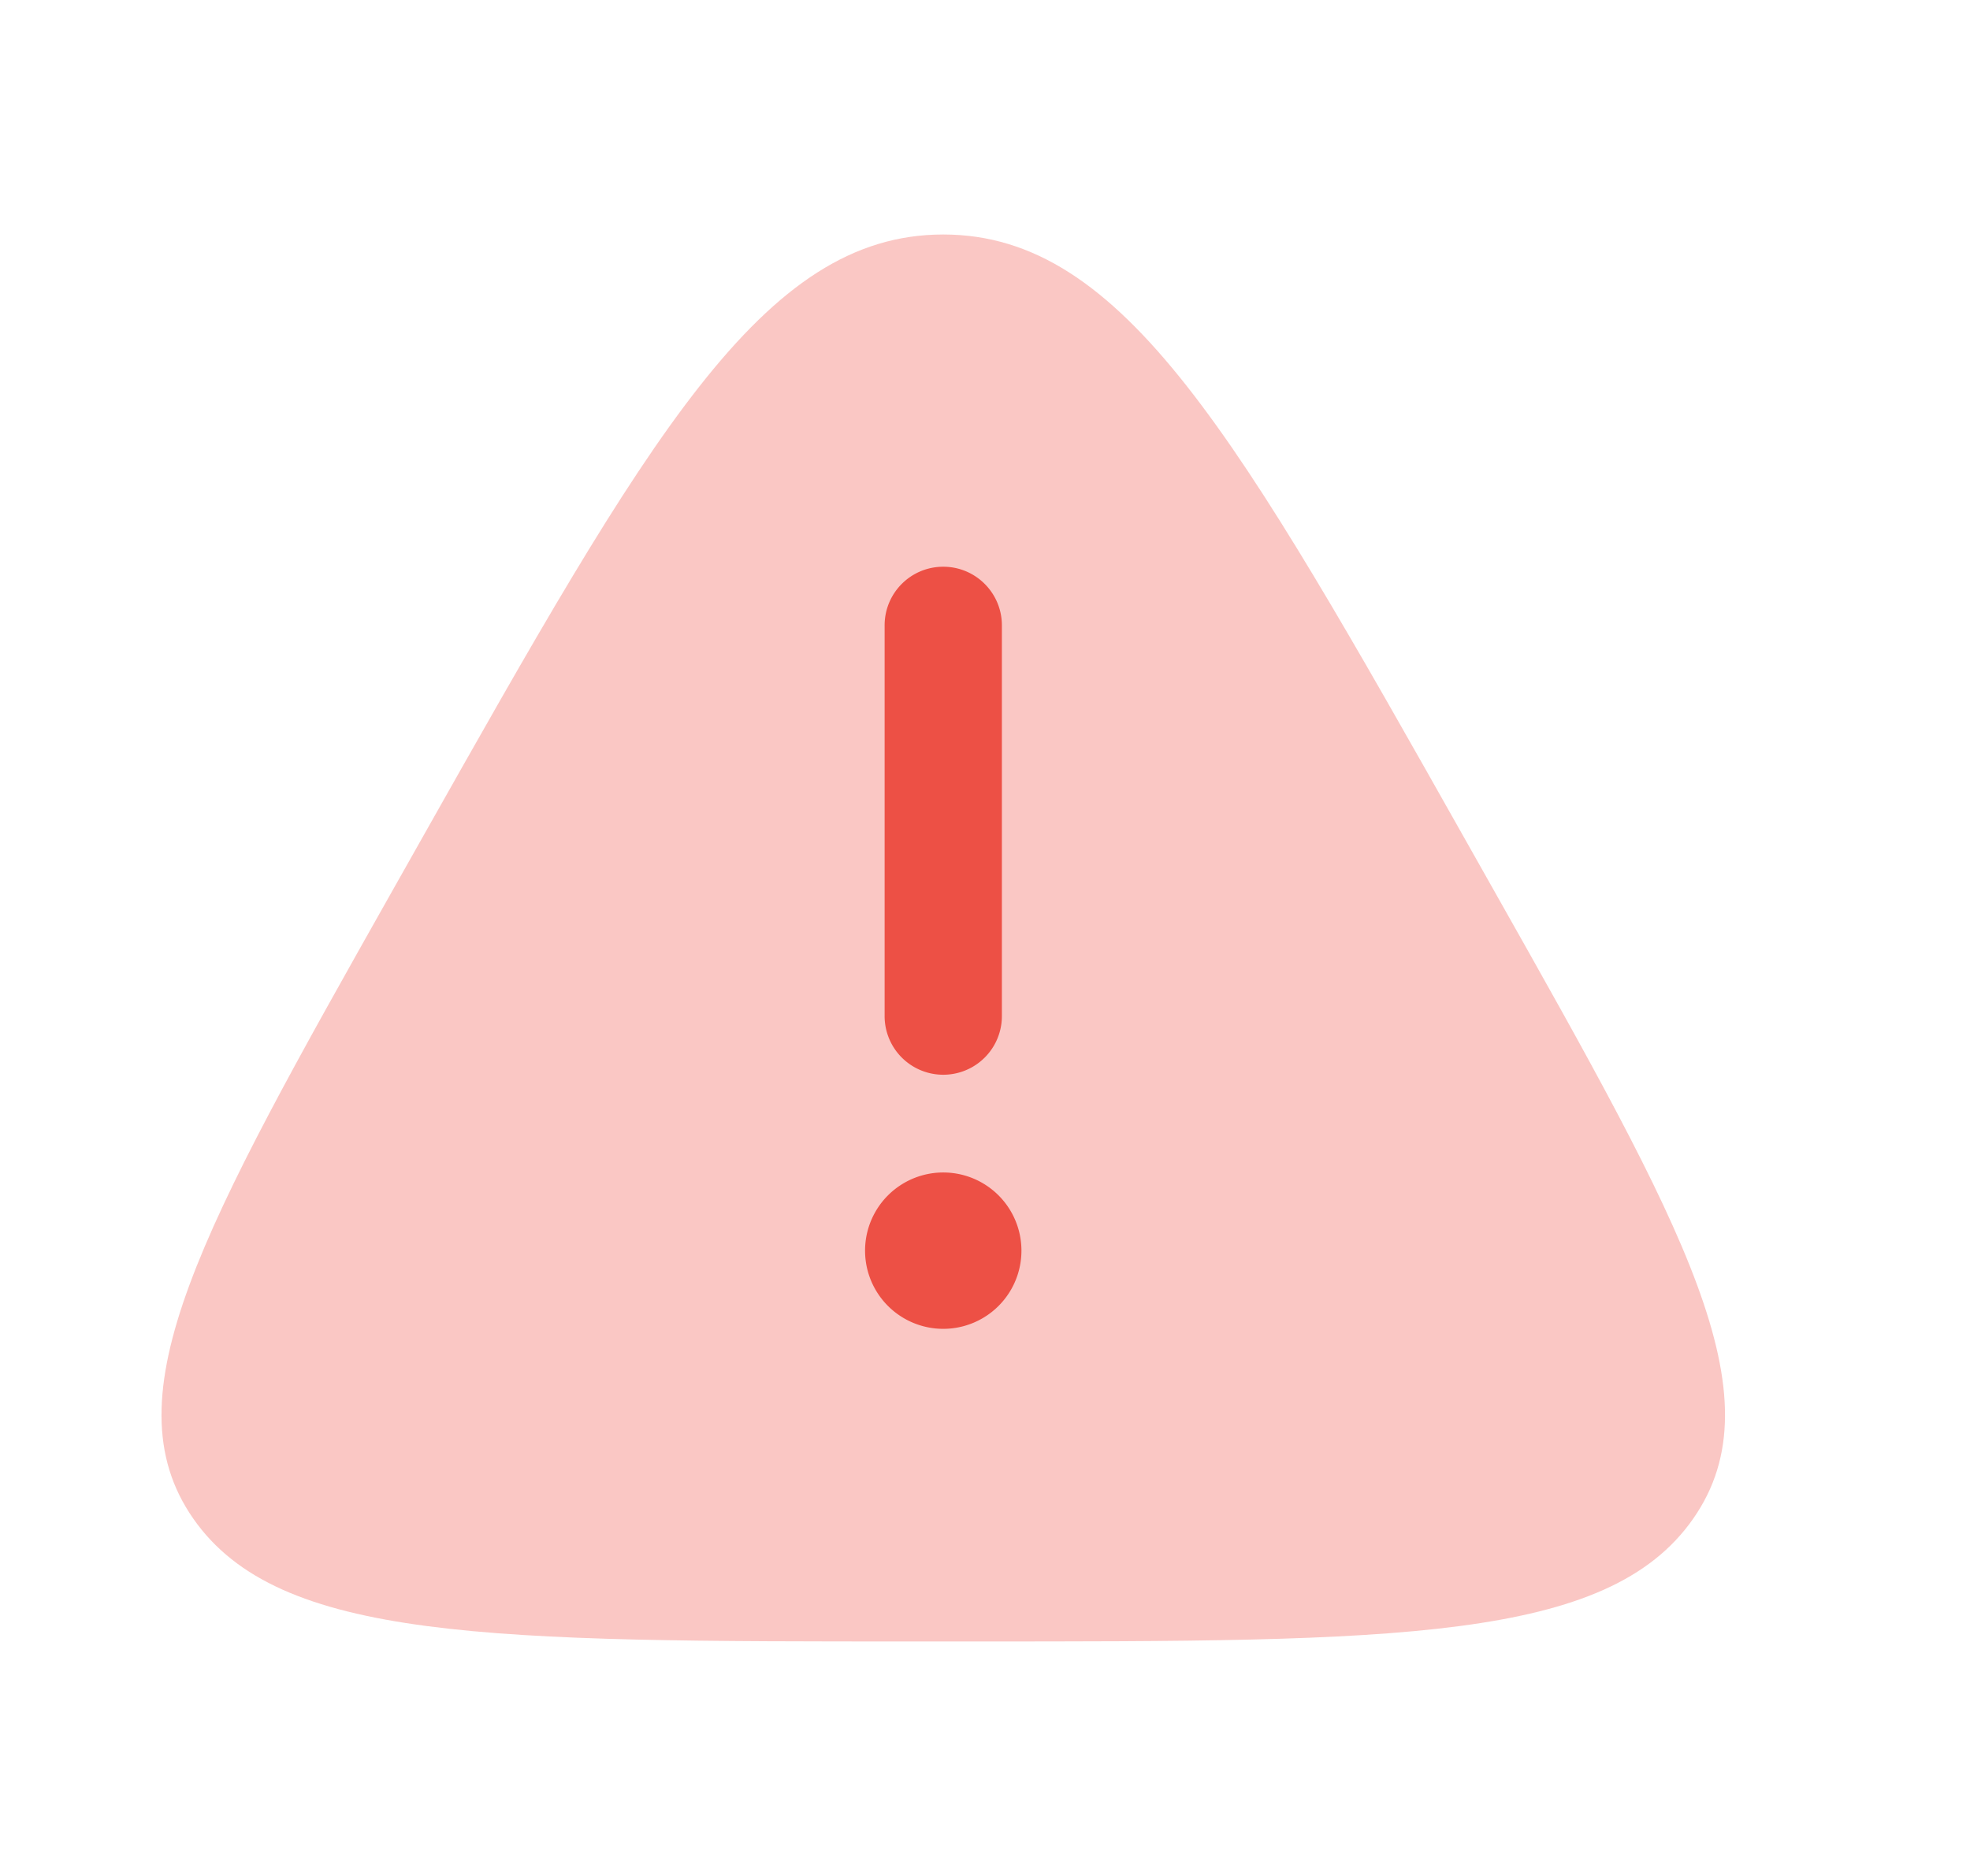
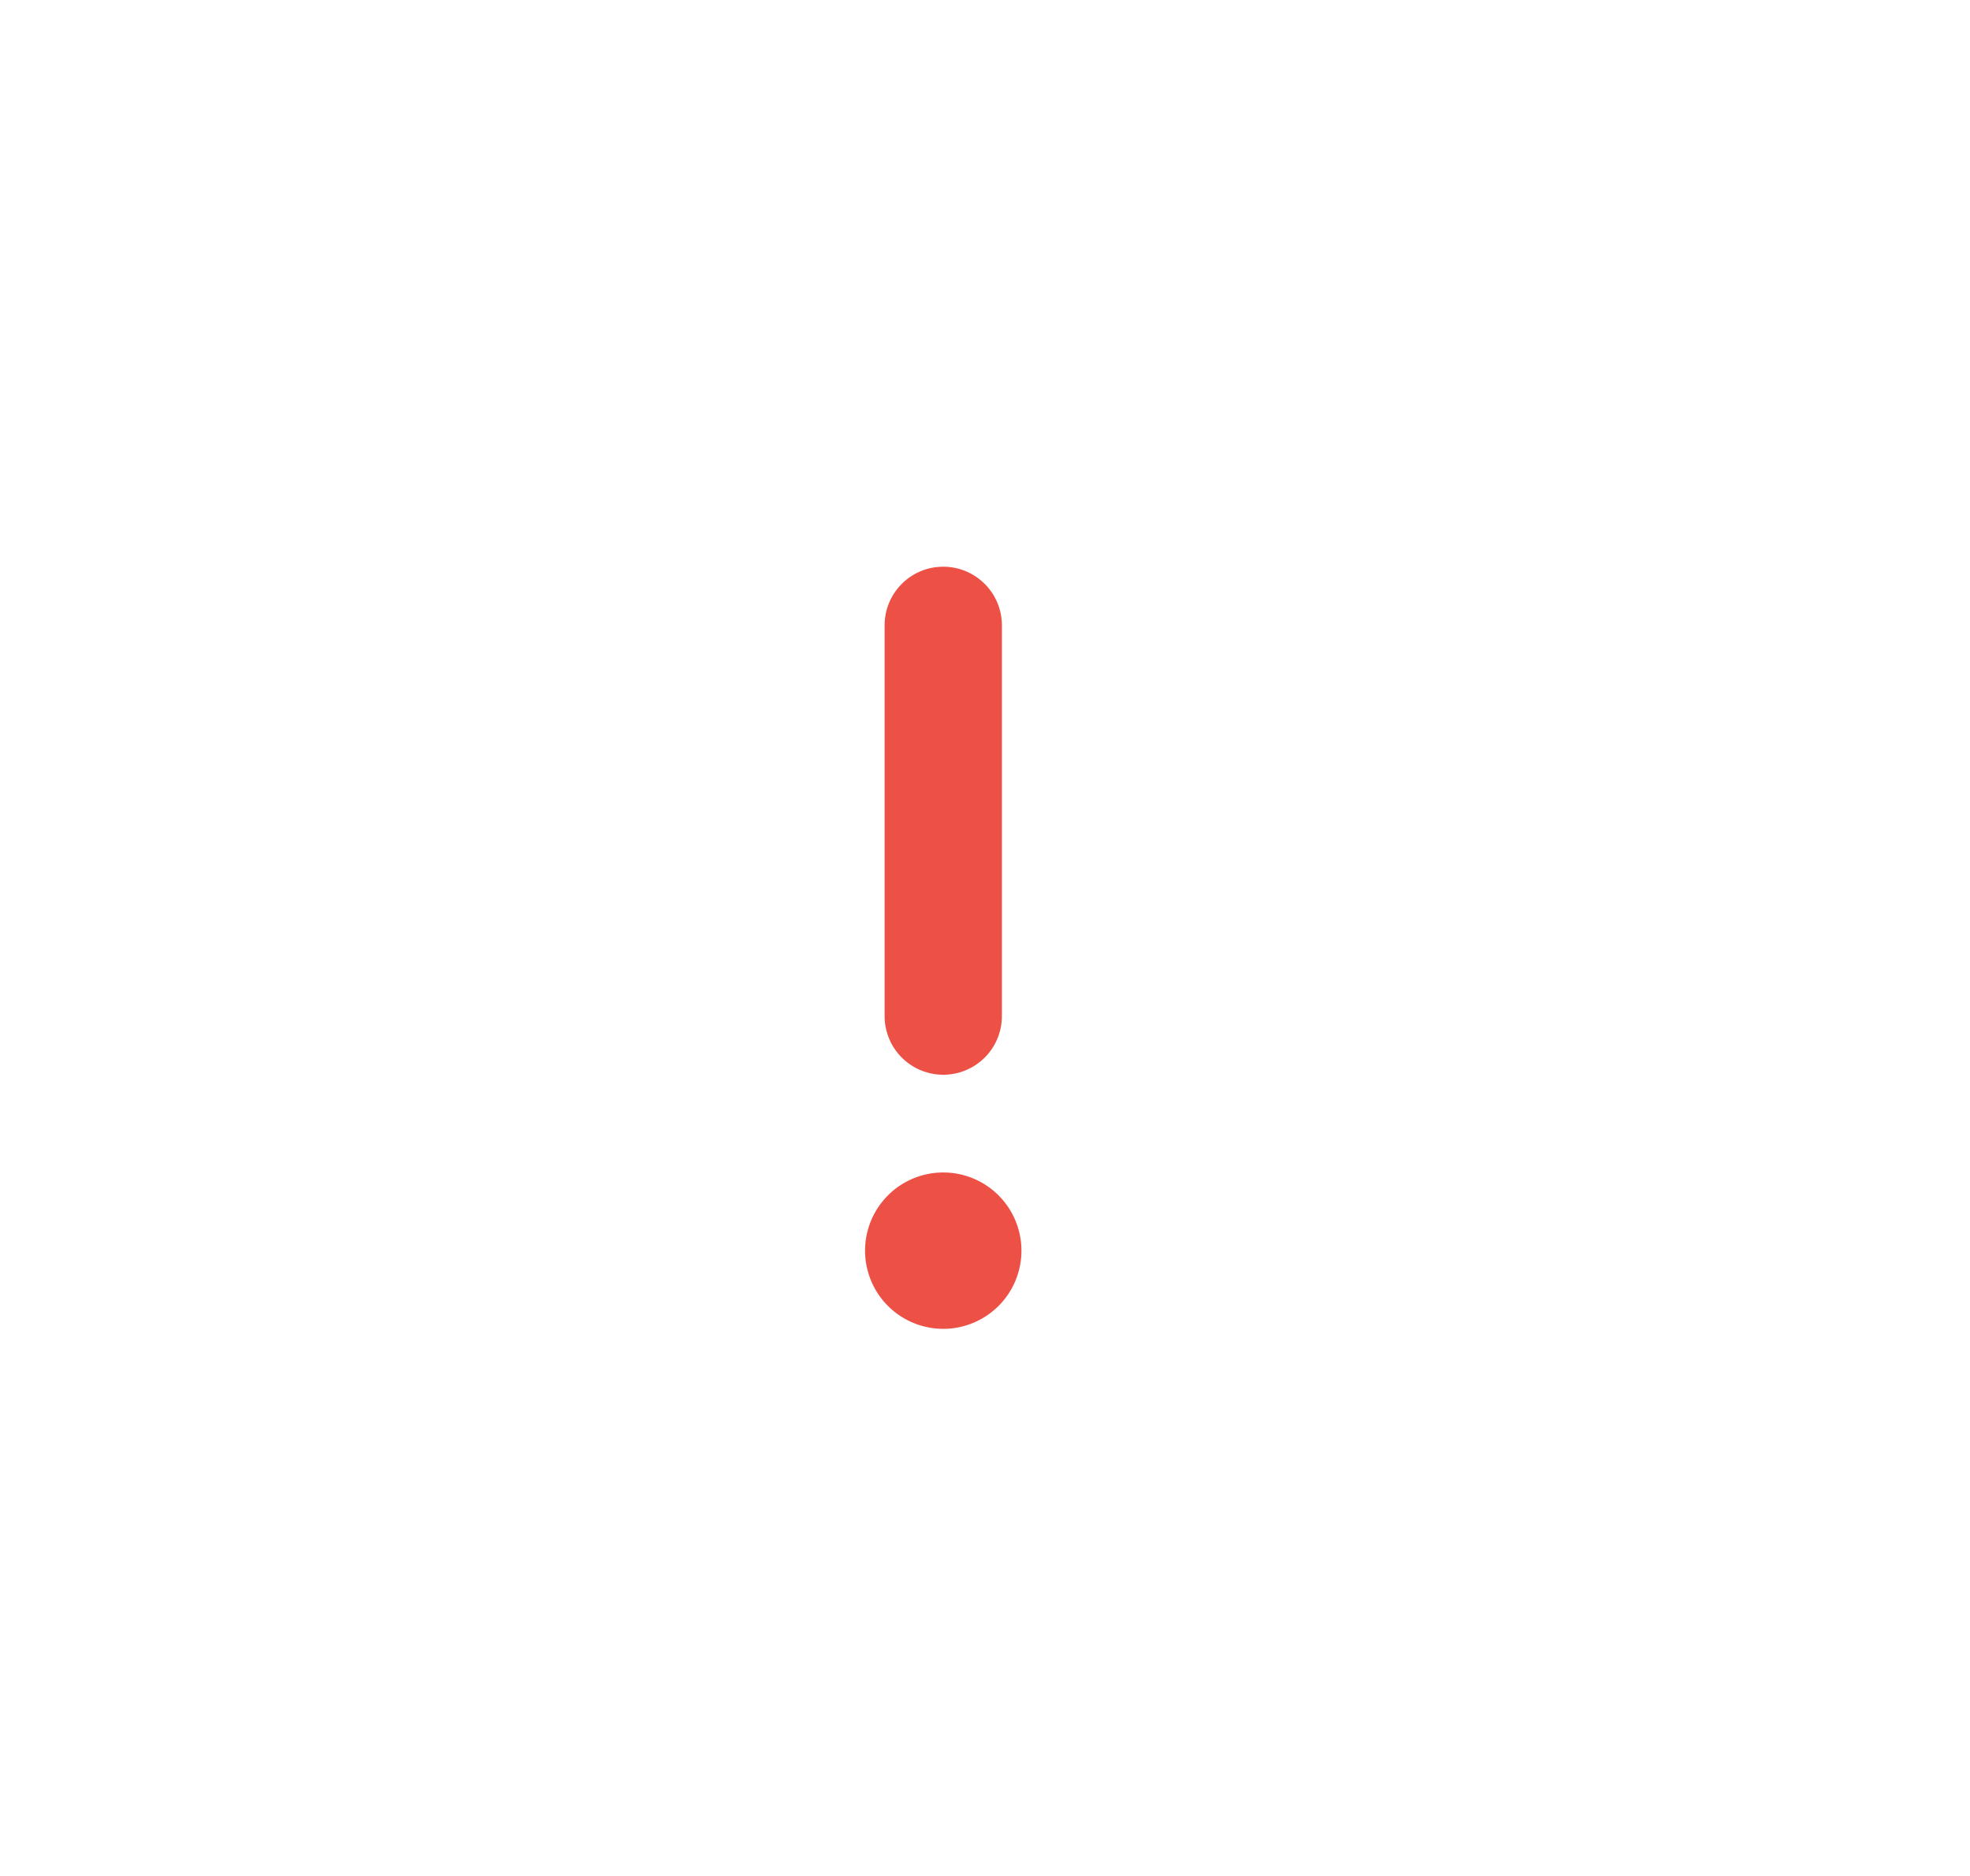
<svg xmlns="http://www.w3.org/2000/svg" width="21" height="20" fill="none" viewBox="0 0 21 20">
-   <path fill="#ED5045" d="M10.055 2.5c-1.926 0-3.142 2.156-5.574 6.468l-.303.537c-2.02 3.583-3.031 5.375-2.118 6.685.913 1.31 3.173 1.31 7.692 1.31h.606c4.519 0 6.779 0 7.692-1.31.913-1.31-.097-3.102-2.118-6.685l-.303-.537C13.197 4.656 11.98 2.5 10.055 2.5Z" opacity=".32" />
  <path fill="#ED5045" d="M10.055 6.042c.345 0 .625.28.625.625v4.166a.625.625 0 1 1-1.25 0V6.667c0-.346.28-.625.625-.625Zm0 8.125a.833.833 0 1 0 0-1.667.833.833 0 0 0 0 1.667Z" />
</svg>